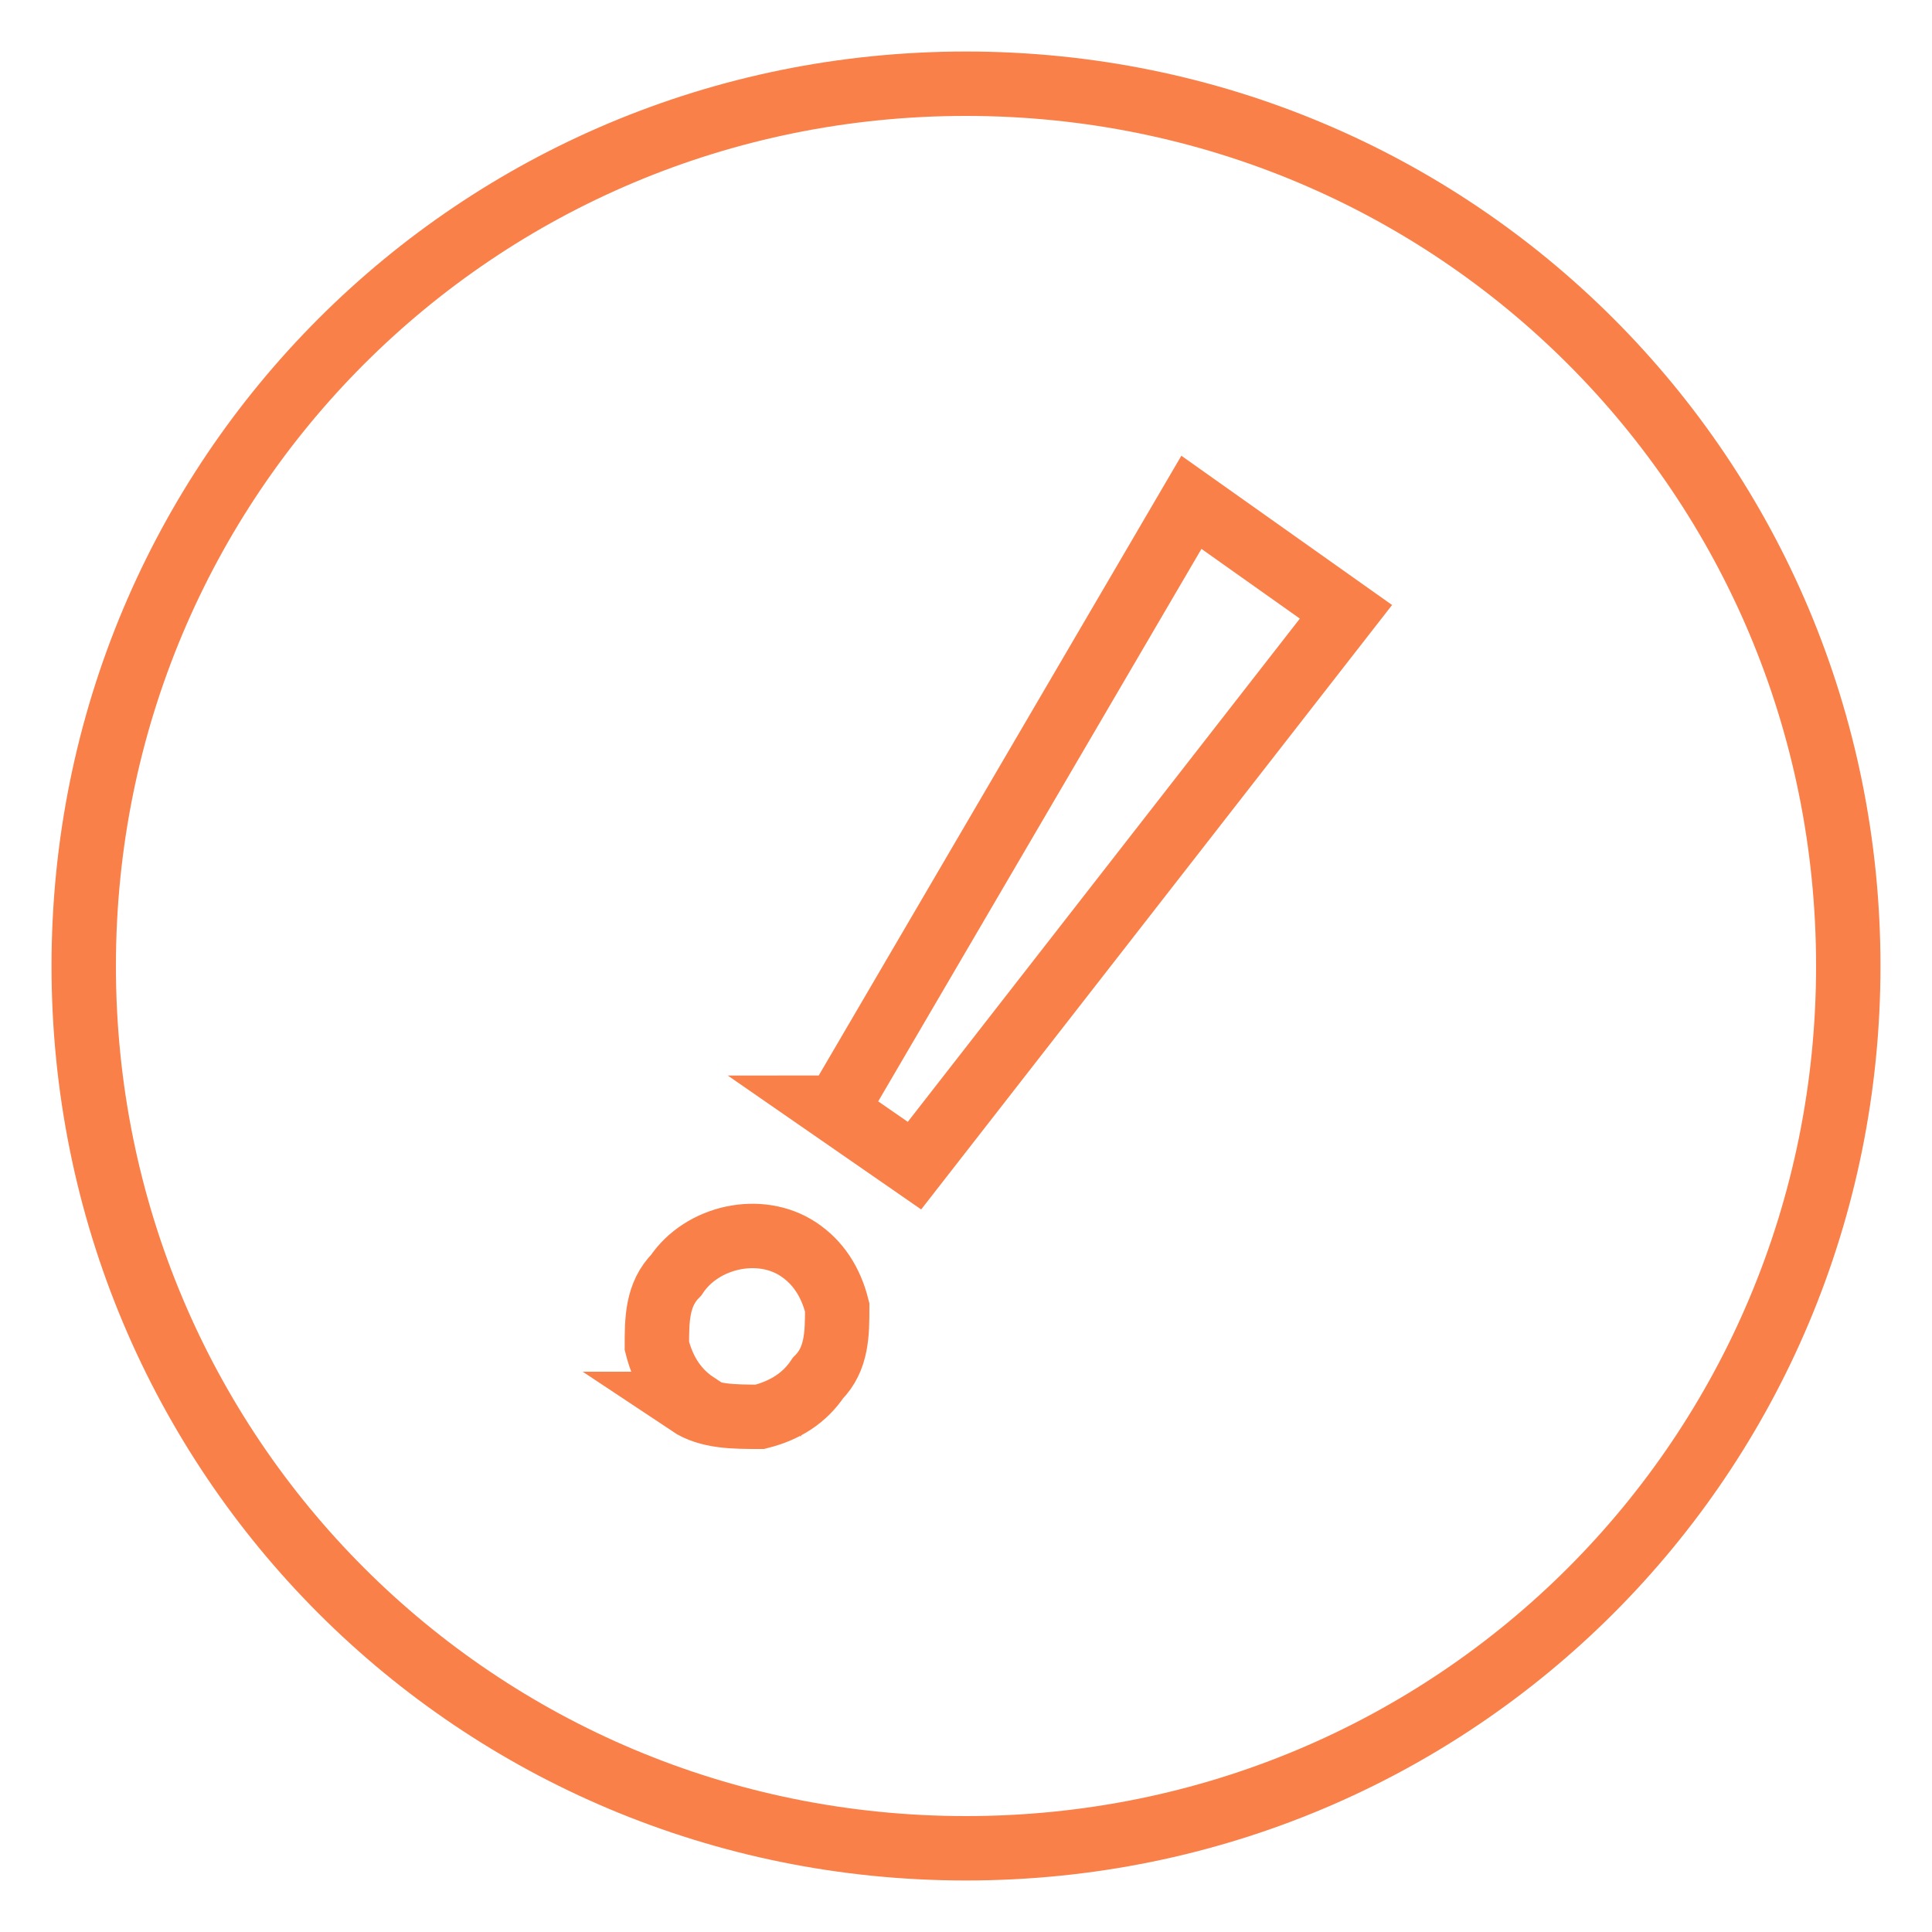
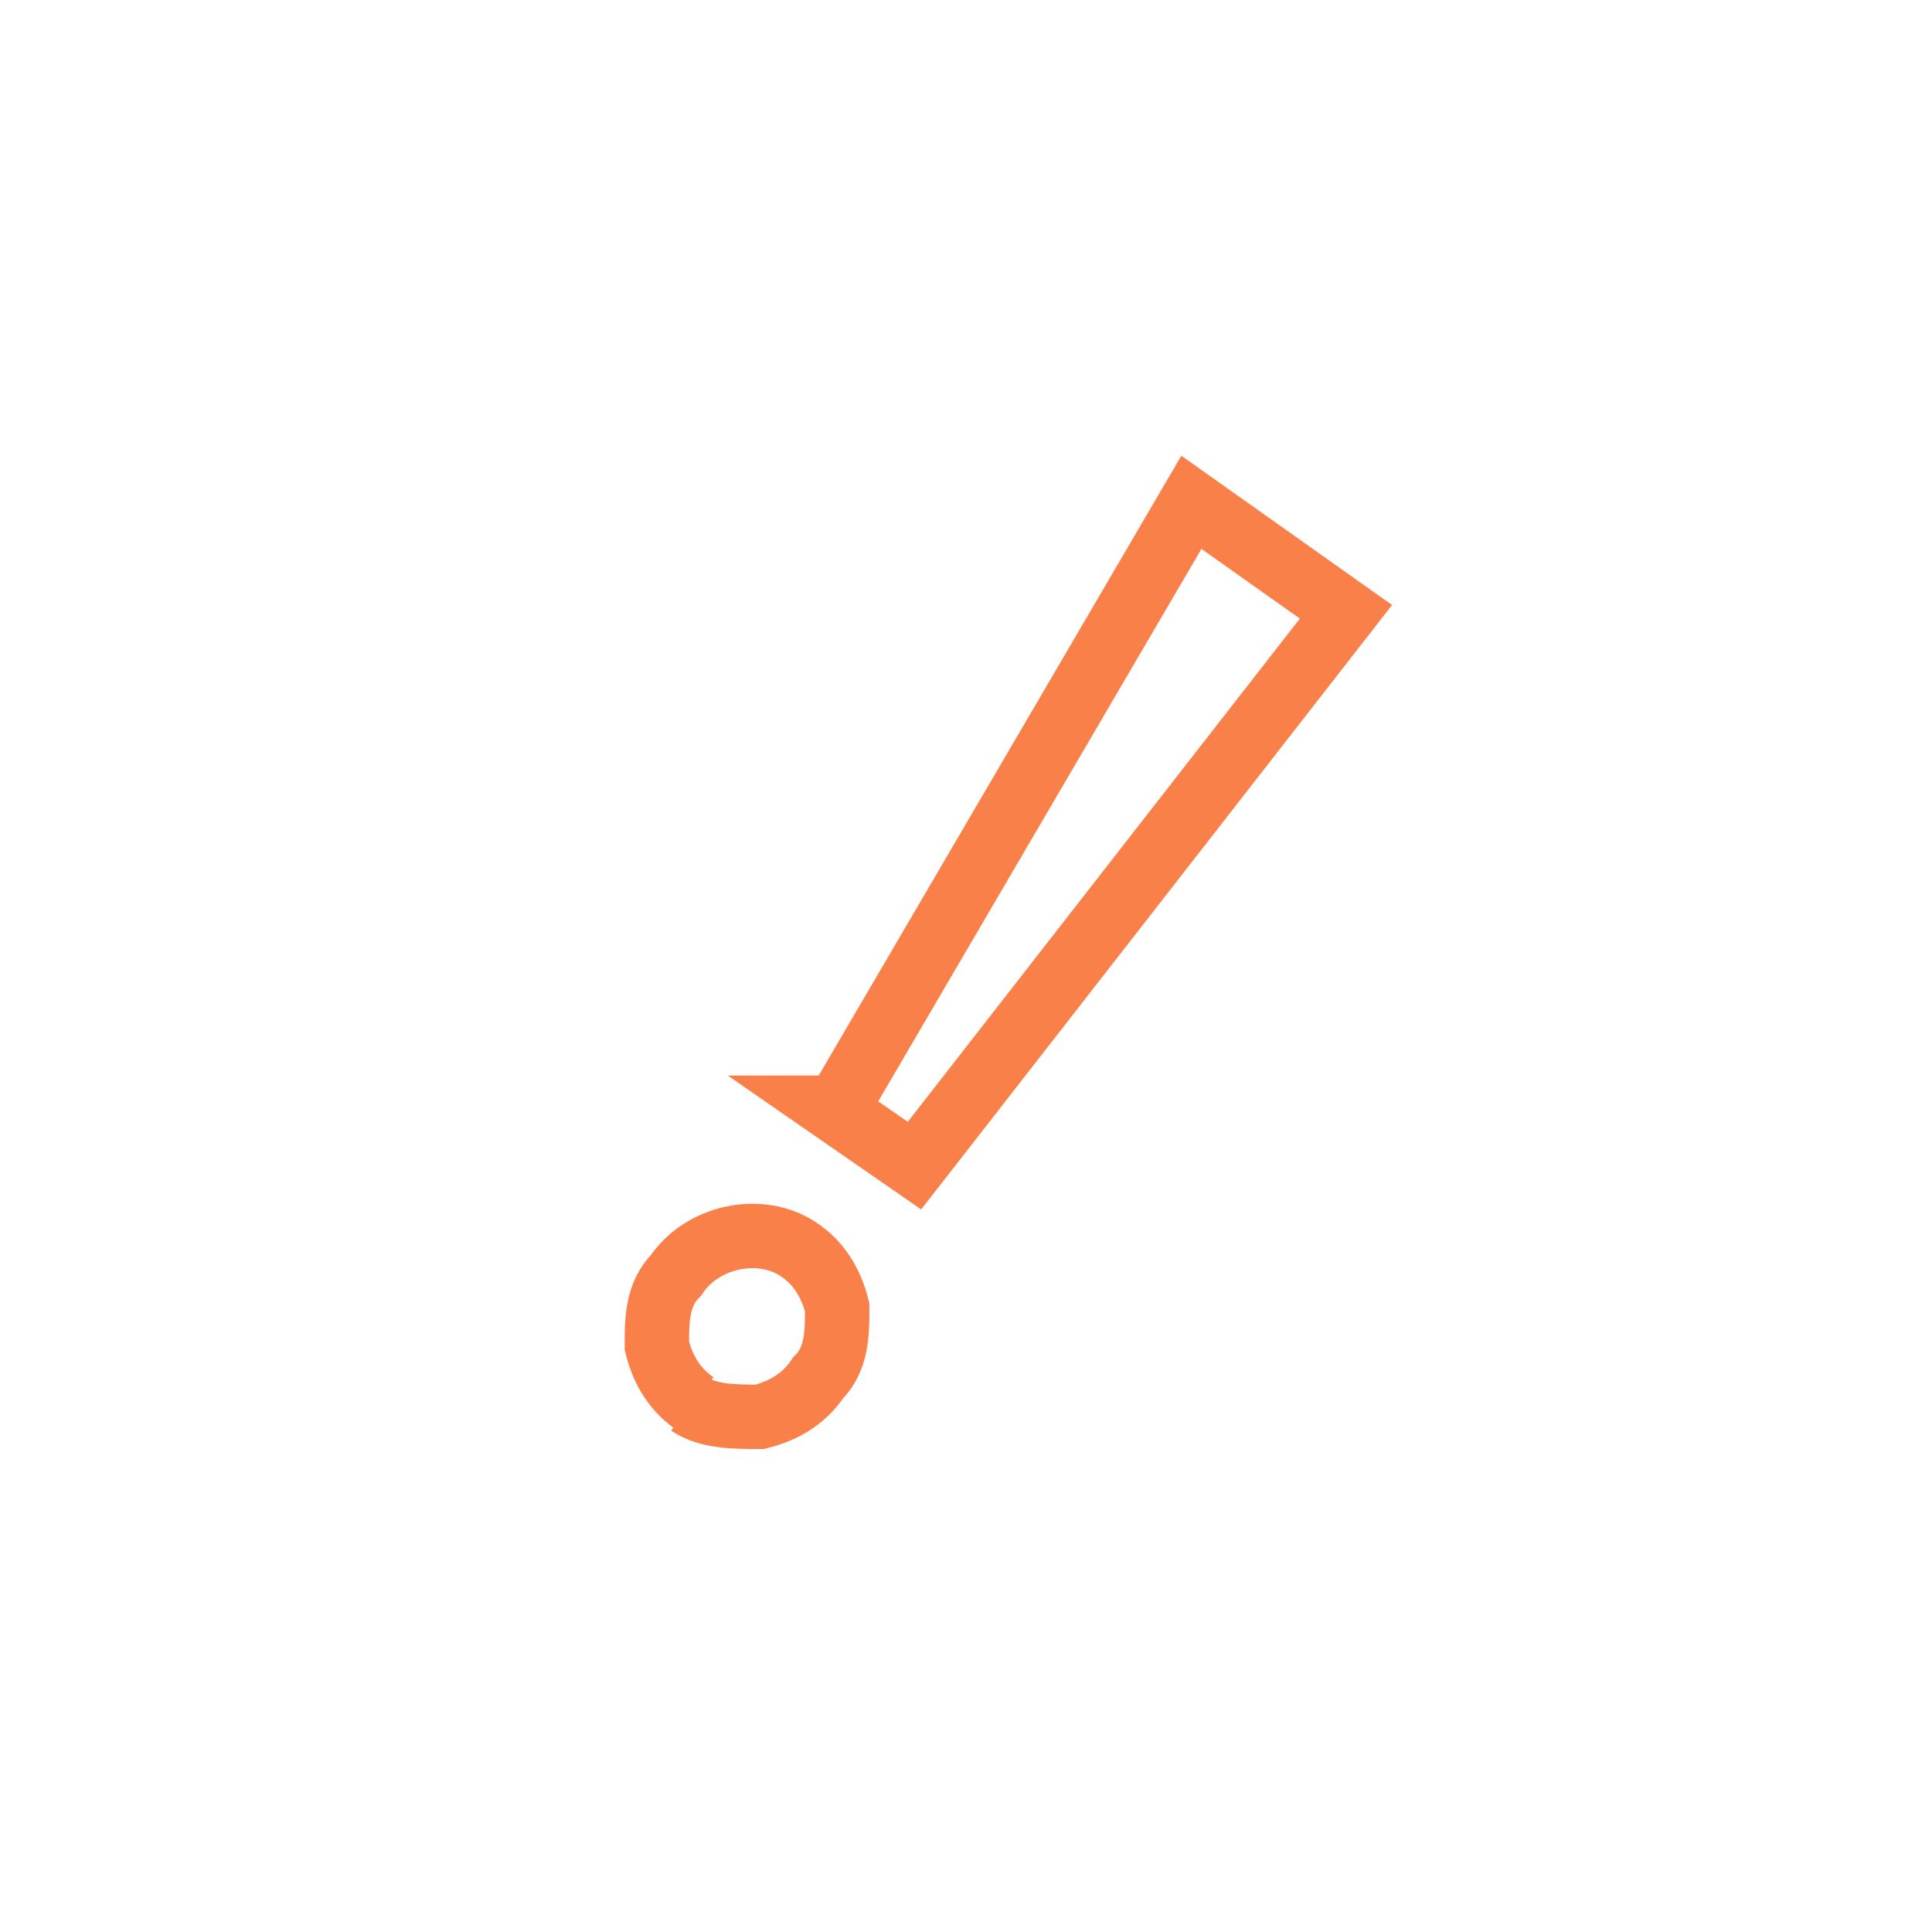
<svg xmlns="http://www.w3.org/2000/svg" id="_レイヤー_1" data-name="レイヤー 1" version="1.1" viewBox="0 0 30 30">
  <defs>
    <style>
      .cls-1 {
        clip-path: url(#clippath);
      }

      .cls-2 {
        stroke-width: 0px;
      }

      .cls-2, .cls-3 {
        fill: none;
      }

      .cls-3 {
        stroke: #fa804a;
        stroke-miterlimit: 10;
      }
    </style>
    <clipPath id="clippath">
      <rect class="cls-2" x=".8" y=".8" width="28.4" height="28.4" />
    </clipPath>
  </defs>
  <g id="_グループ_4030" data-name="グループ 4030">
    <g class="cls-1">
      <g id="_グループ_3091" data-name="グループ 3091">
-         <path id="_パス_2553" data-name="パス 2553" class="cls-3" d="M10.8,21.8c-.3-.2-.5-.5-.6-.9,0-.4,0-.8.3-1.1.4-.6,1.3-.8,1.9-.4,0,0,0,0,0,0,.3.2.5.5.6.9,0,.4,0,.8-.3,1.1-.2.3-.5.5-.9.6-.4,0-.8,0-1.1-.2ZM13,17.2l5.5-9.4,2.4,1.7-6.7,8.6-1.3-.9Z" />
-         <path id="_パス_2554" data-name="パス 2554" class="cls-3" d="M28.7,15c0,7.6-6.1,13.7-13.7,13.7S1.3,22.6,1.3,15c0-7.6,6.1-13.7,13.7-13.7h0c7.6,0,13.7,6.1,13.7,13.7Z" />
+         <path id="_パス_2553" data-name="パス 2553" class="cls-3" d="M10.8,21.8c-.3-.2-.5-.5-.6-.9,0-.4,0-.8.3-1.1.4-.6,1.3-.8,1.9-.4,0,0,0,0,0,0,.3.2.5.5.6.9,0,.4,0,.8-.3,1.1-.2.3-.5.5-.9.6-.4,0-.8,0-1.1-.2M13,17.2l5.5-9.4,2.4,1.7-6.7,8.6-1.3-.9Z" />
      </g>
    </g>
  </g>
</svg>